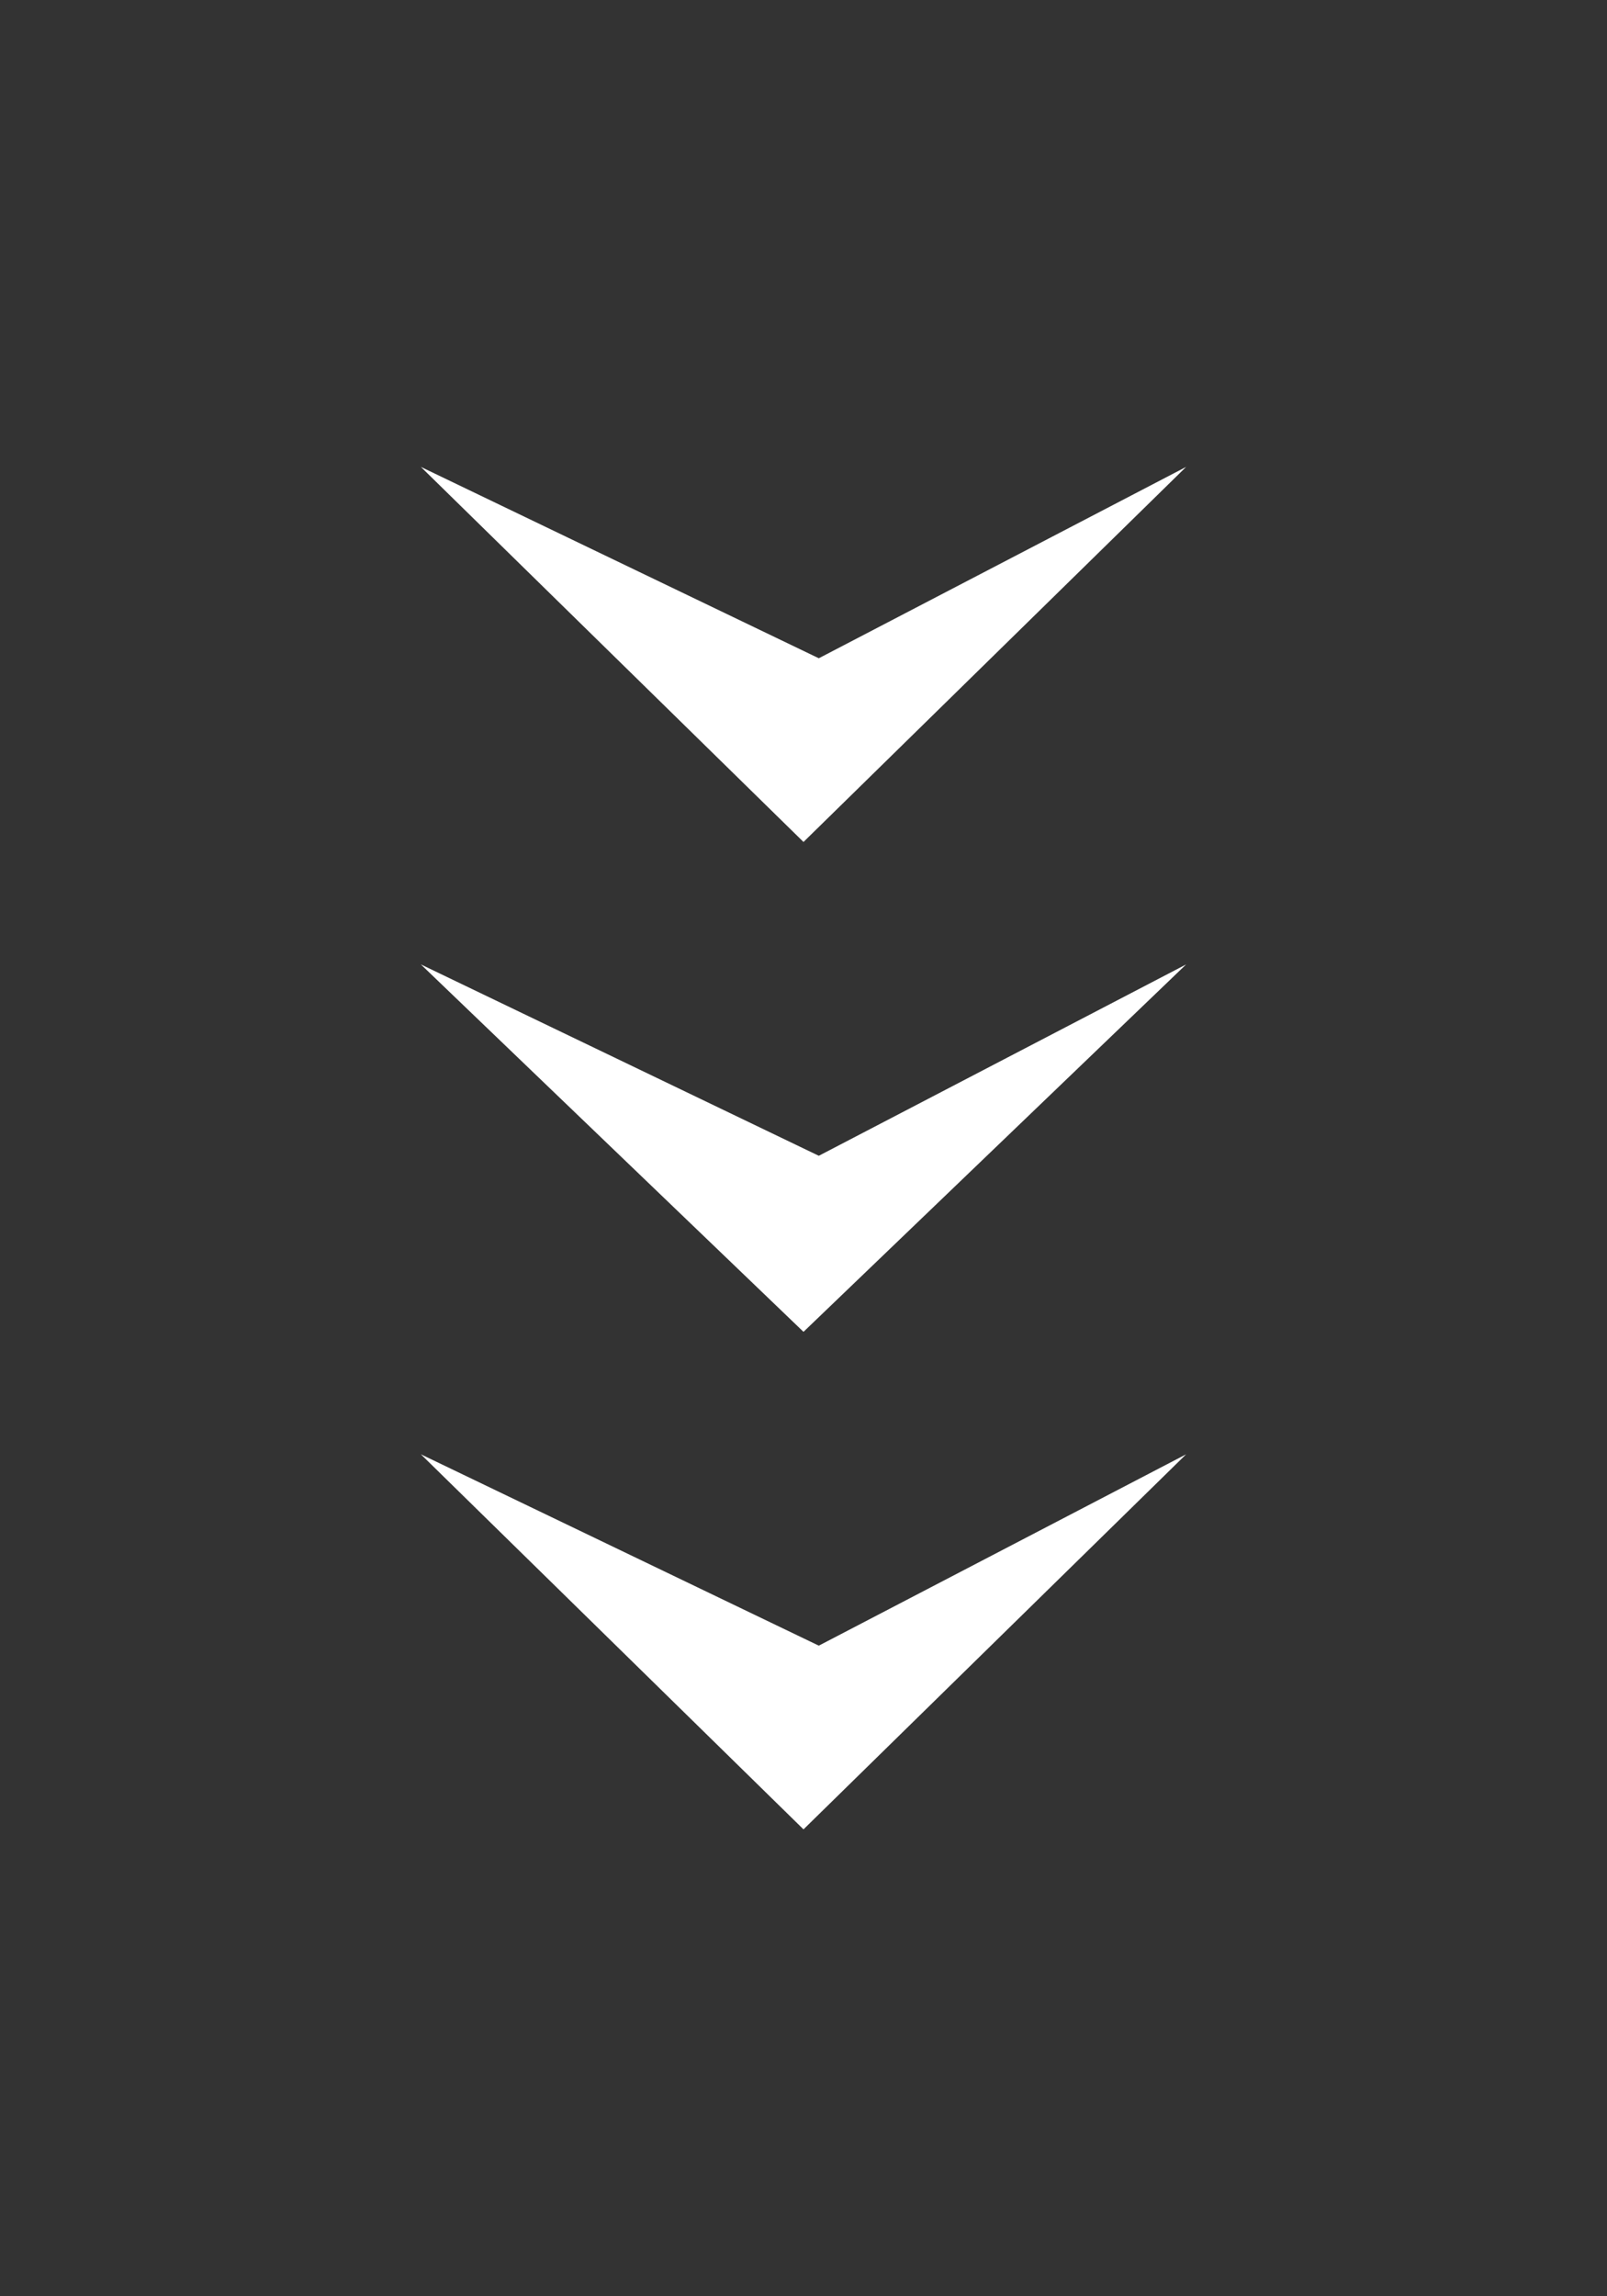
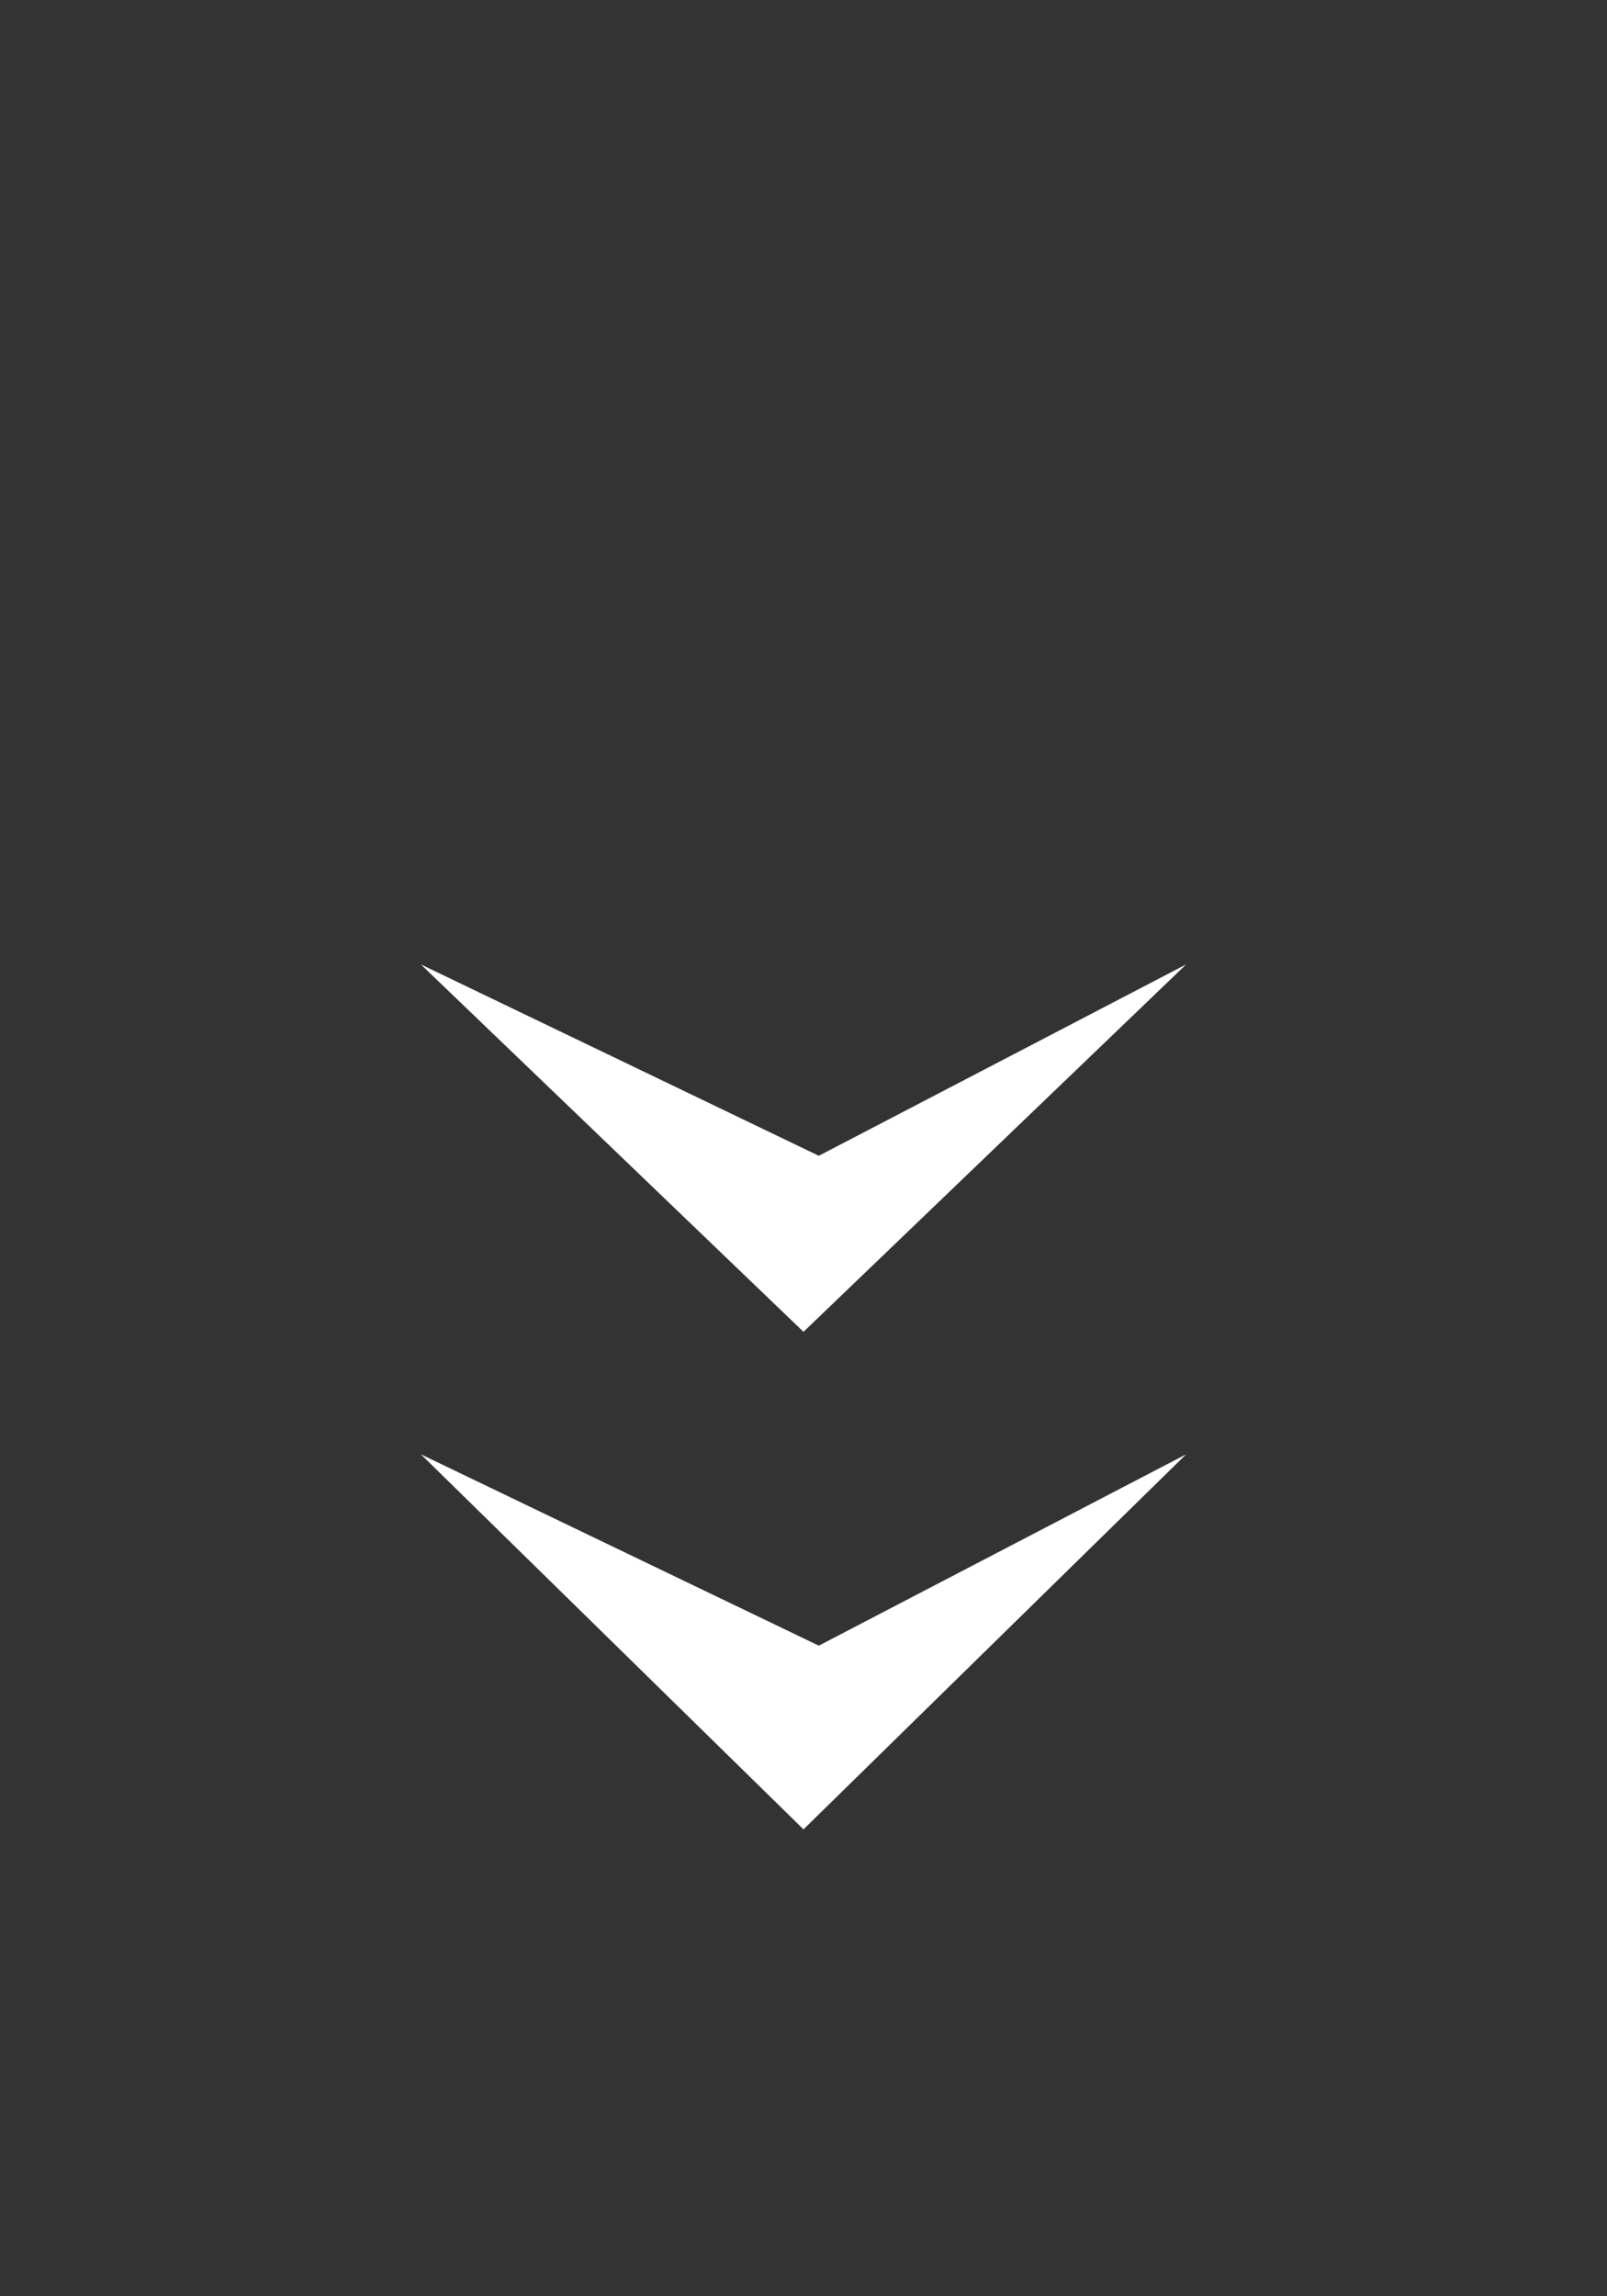
<svg xmlns="http://www.w3.org/2000/svg" version="1.2" baseProfile="tiny" x="0px" y="0px" viewBox="0 0 21 30" xml:space="preserve">
  <rect x="0" y="0" width="21" height="30" fill="#333333" stroke="none" />
  <g>
-     <polygon fill-rule="evenodd" fill="#ffffff" points="10.7,8.6 15.5,6.1 10.5,11 5.5,6.1  " />
    <polygon fill-rule="evenodd" fill="#ffffff" points="10.7,15.1 15.5,12.6 10.5,17.4 5.5,12.6  " />
    <polygon fill-rule="evenodd" fill="#ffffff" points="10.7,21.5 15.5,19 10.5,23.9 5.5,19  " />
  </g>
</svg>